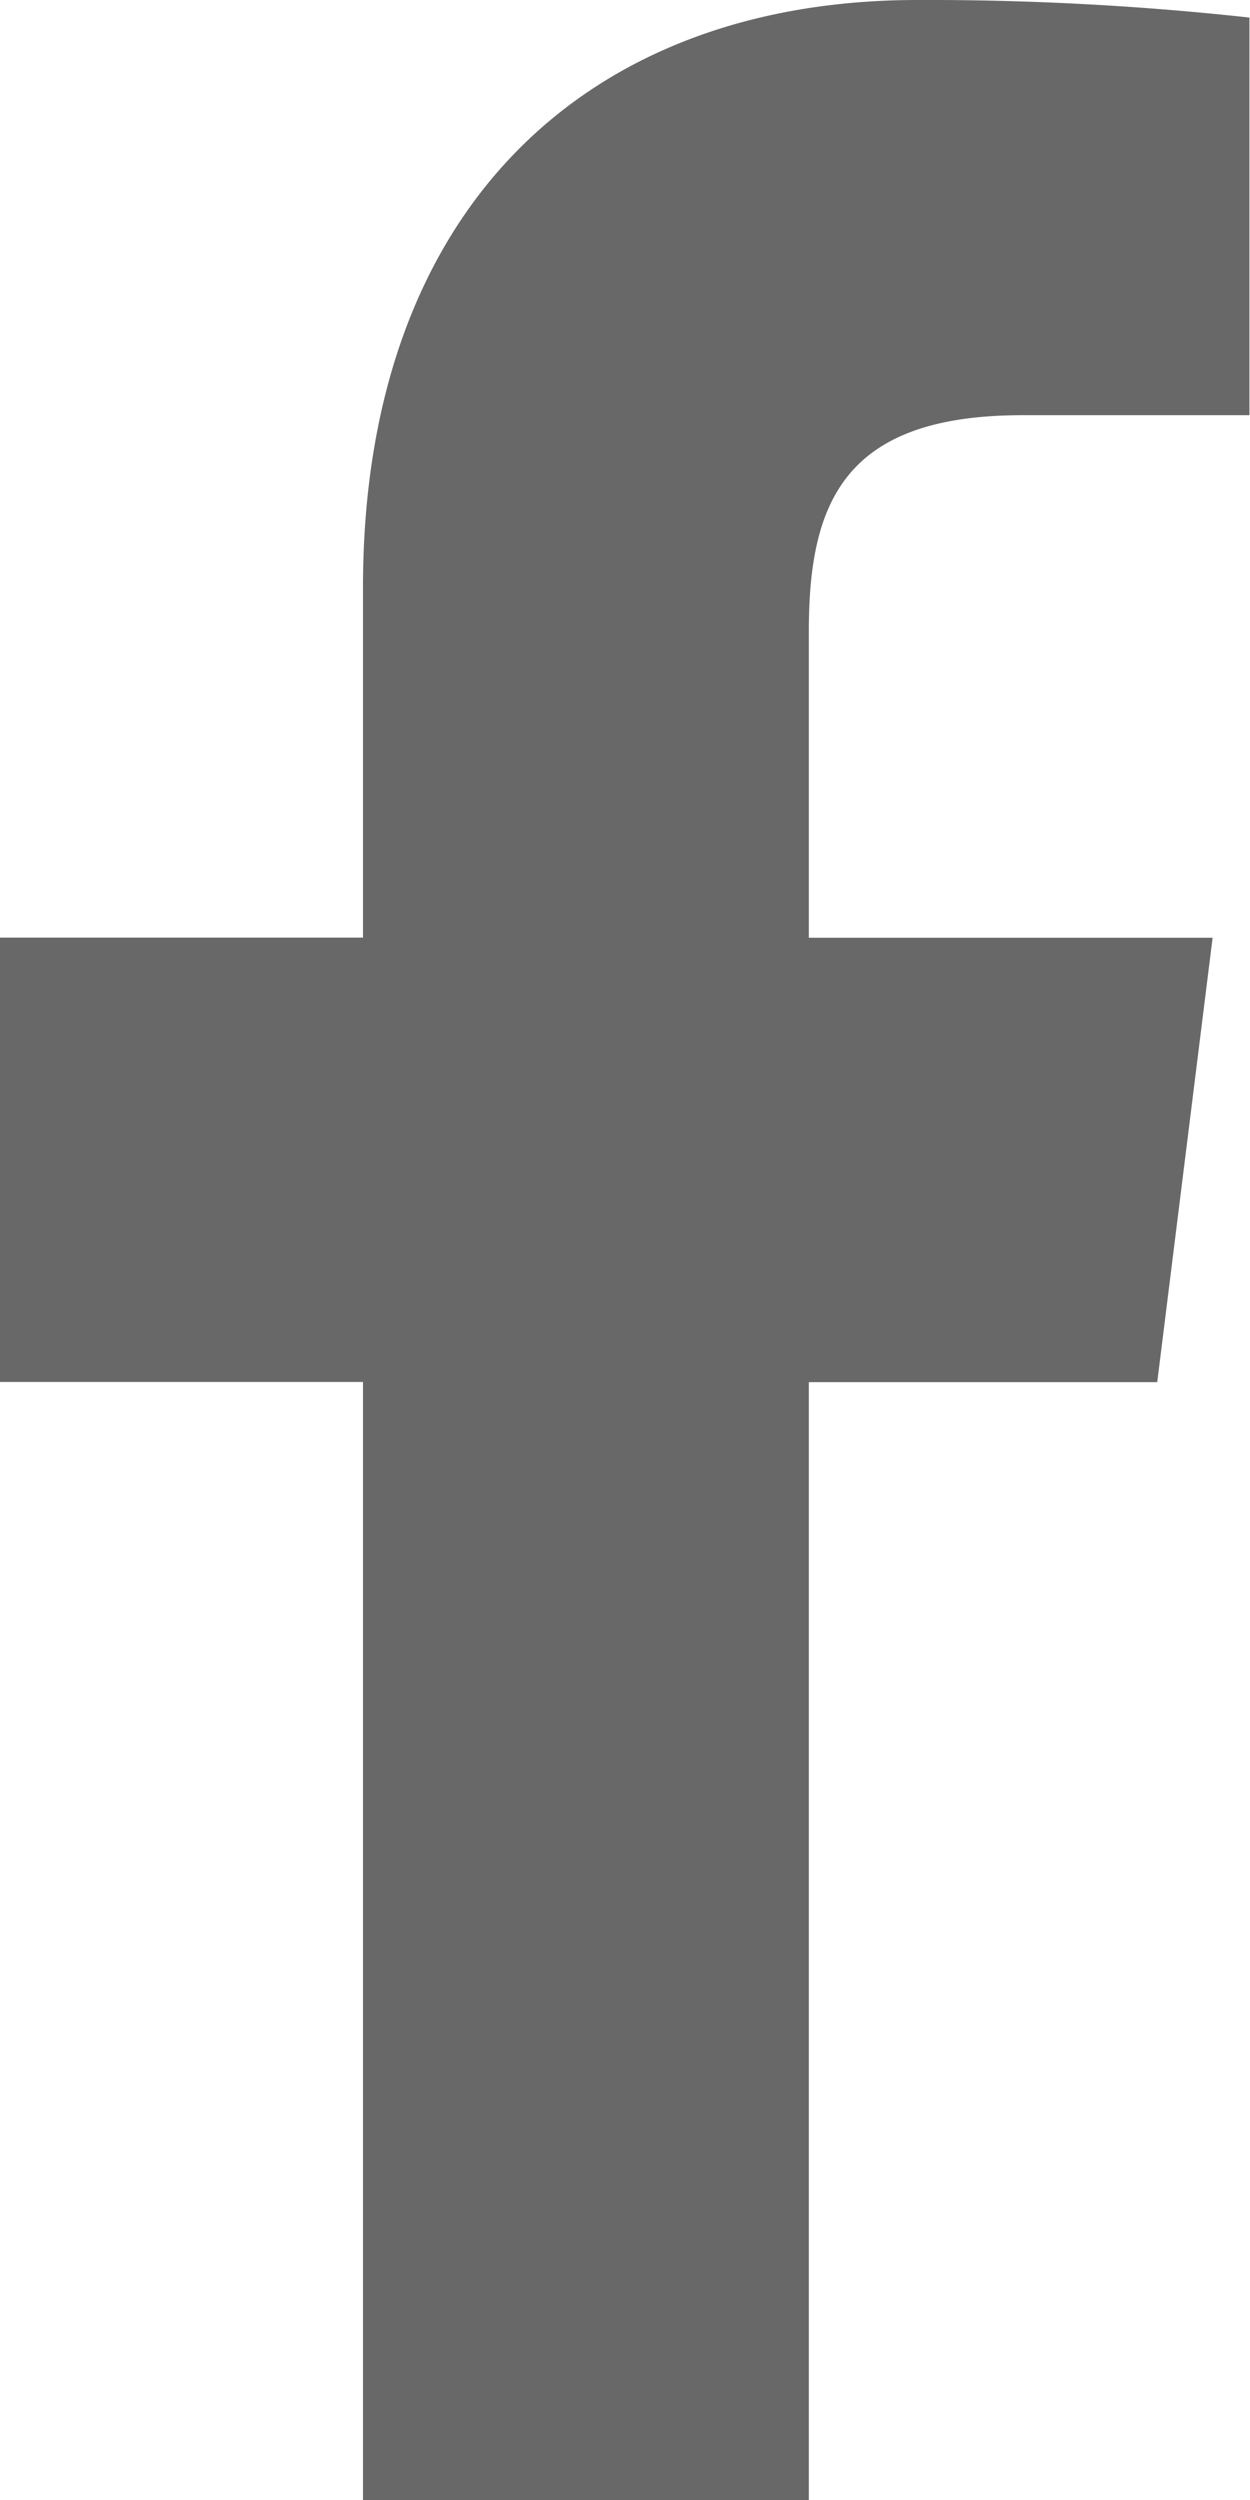
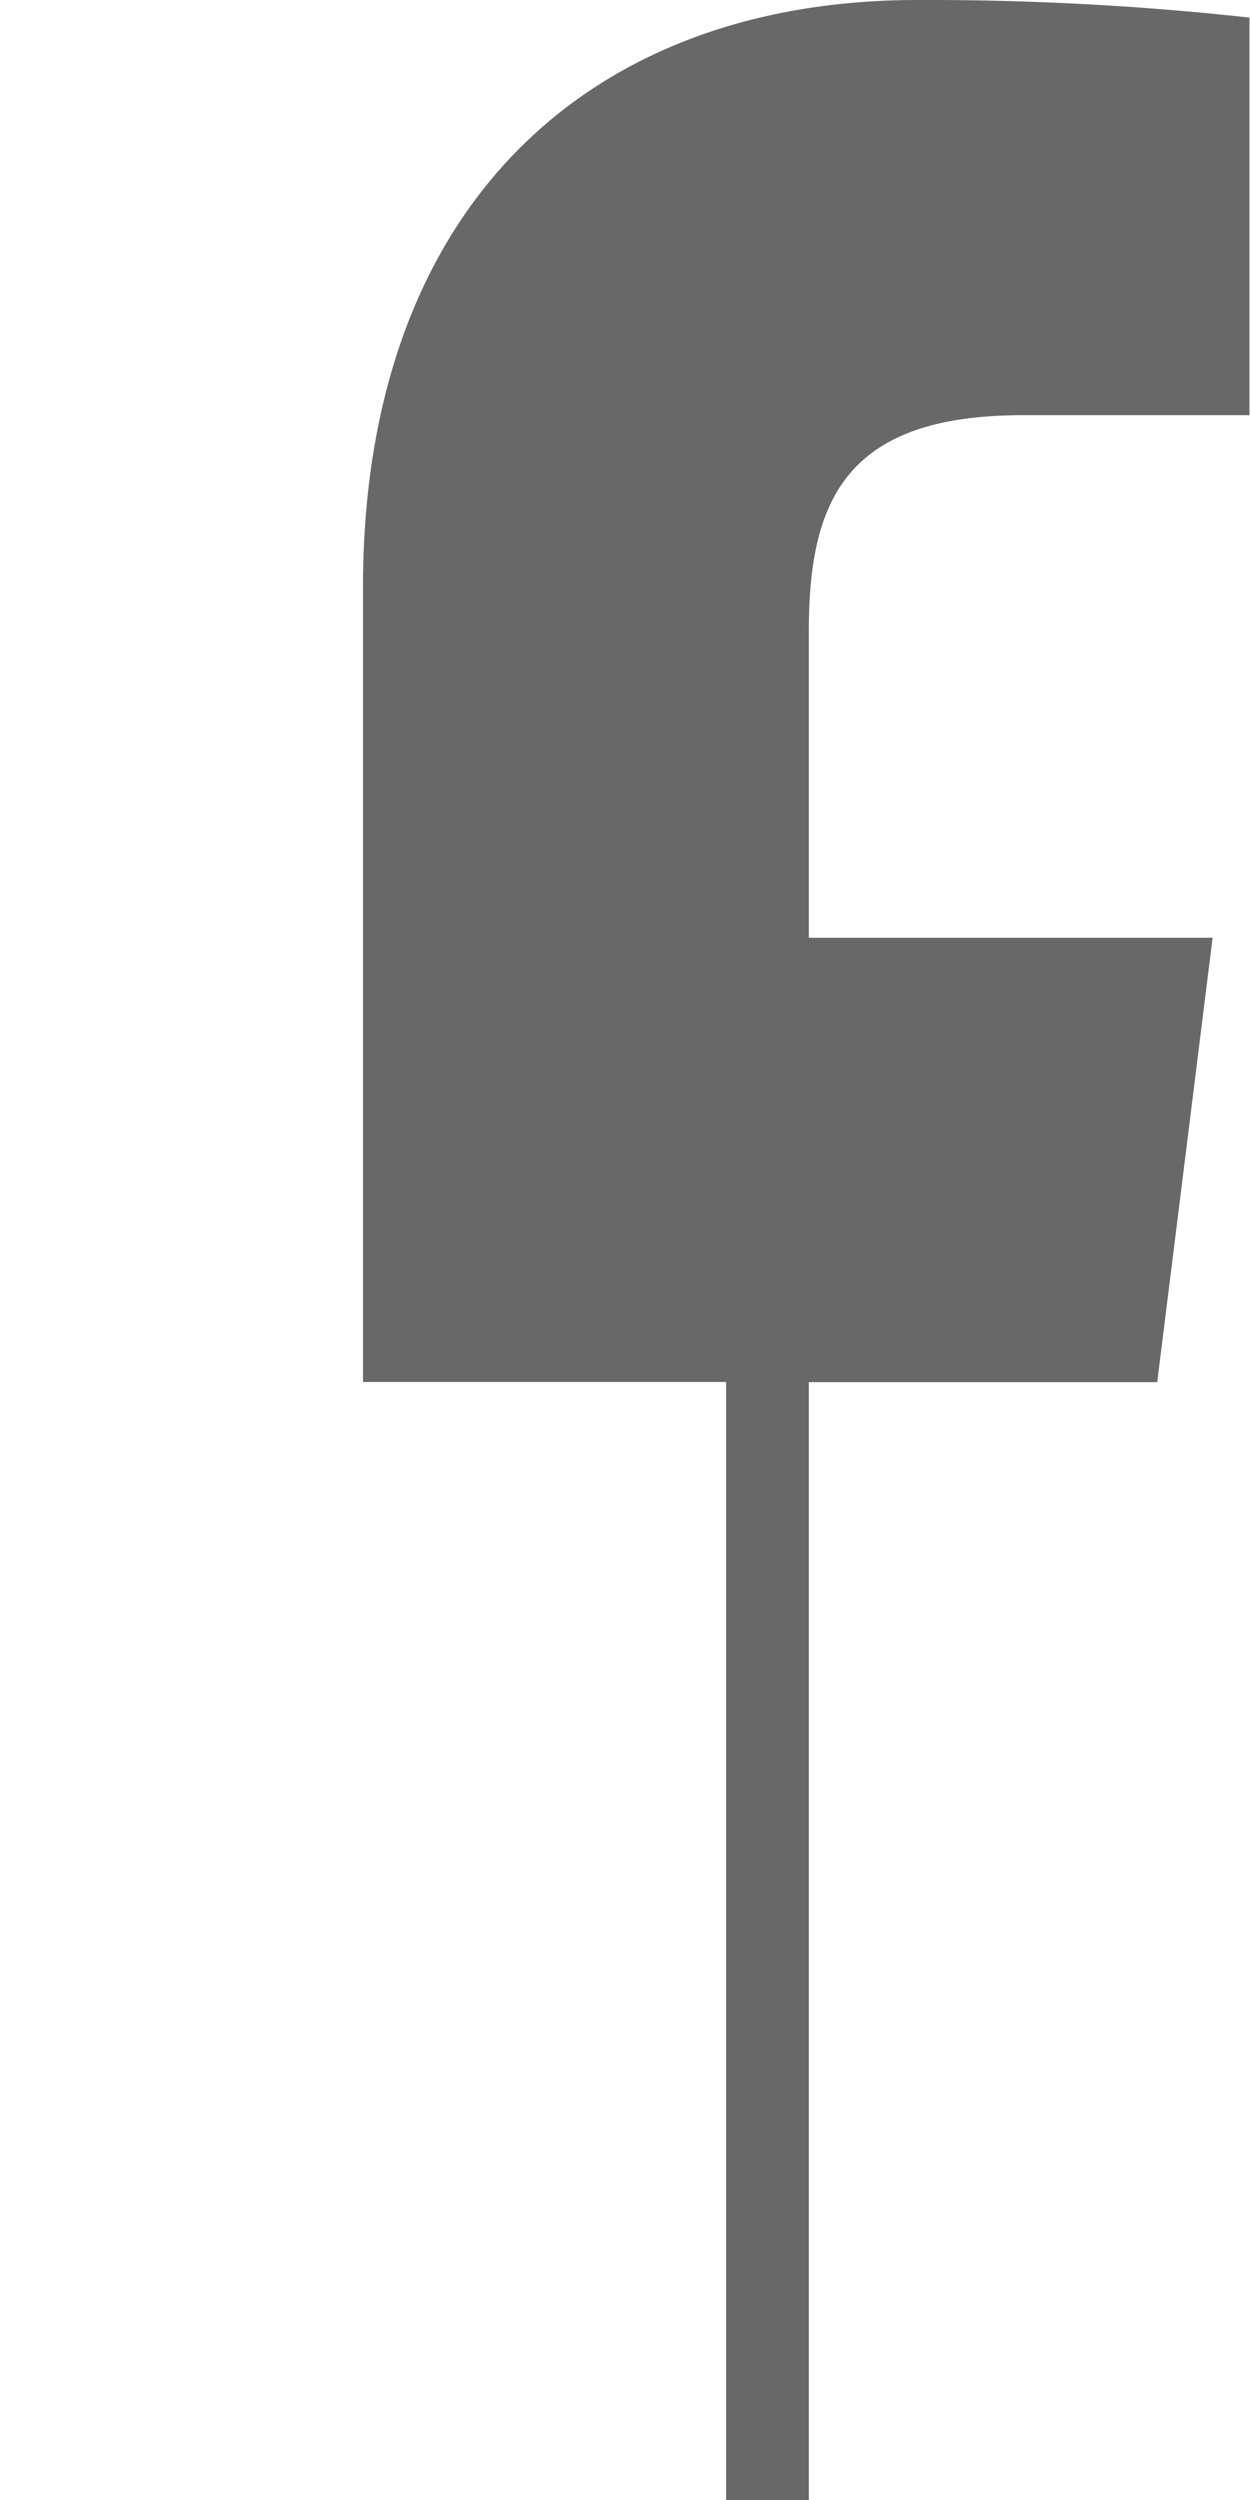
<svg xmlns="http://www.w3.org/2000/svg" width="8.826" height="17.65" viewBox="0 0 8.826 17.65">
-   <path id="facebook" d="M139.2,2.931h1.611V.124A20.8,20.8,0,0,0,138.467,0c-2.323,0-3.915,1.461-3.915,4.147V6.619h-2.564V9.756h2.564V17.65H137.7V9.757h2.46l.391-3.137H137.7V4.458c0-.907.245-1.527,1.508-1.527Z" transform="translate(-131.989)" fill="#686868" />
+   <path id="facebook" d="M139.2,2.931h1.611V.124A20.8,20.8,0,0,0,138.467,0c-2.323,0-3.915,1.461-3.915,4.147V6.619V9.756h2.564V17.65H137.7V9.757h2.46l.391-3.137H137.7V4.458c0-.907.245-1.527,1.508-1.527Z" transform="translate(-131.989)" fill="#686868" />
</svg>